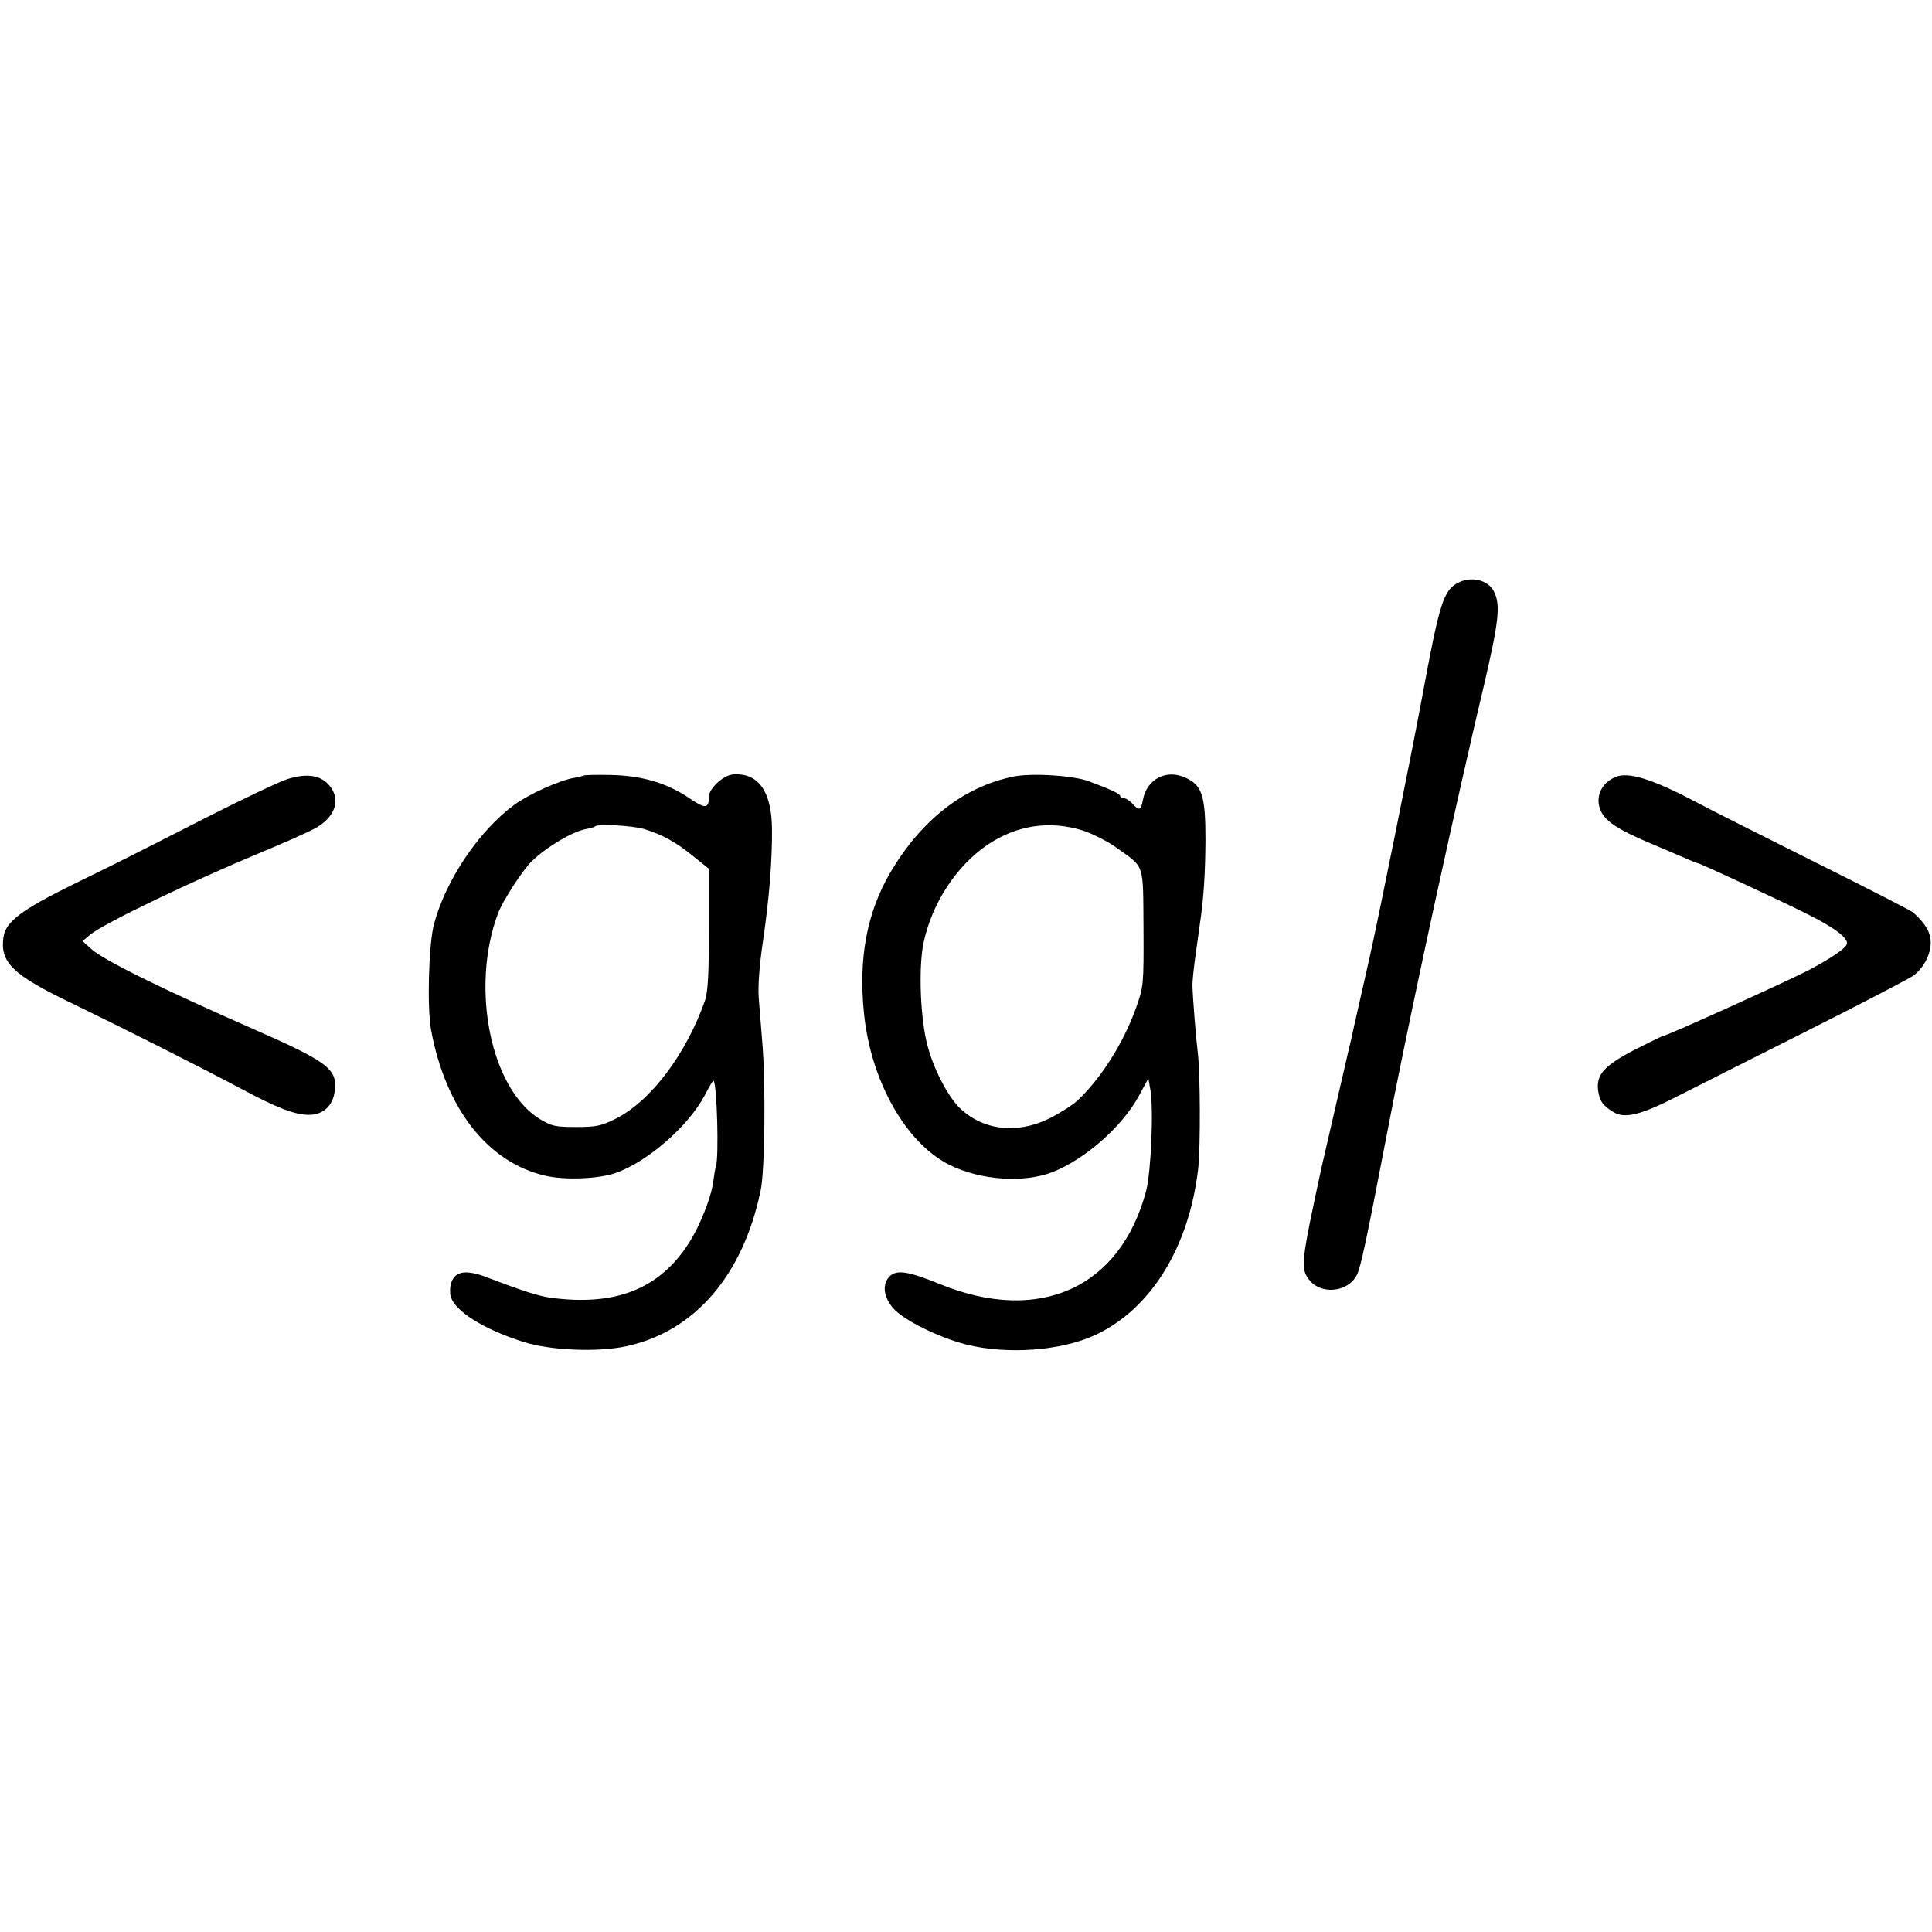
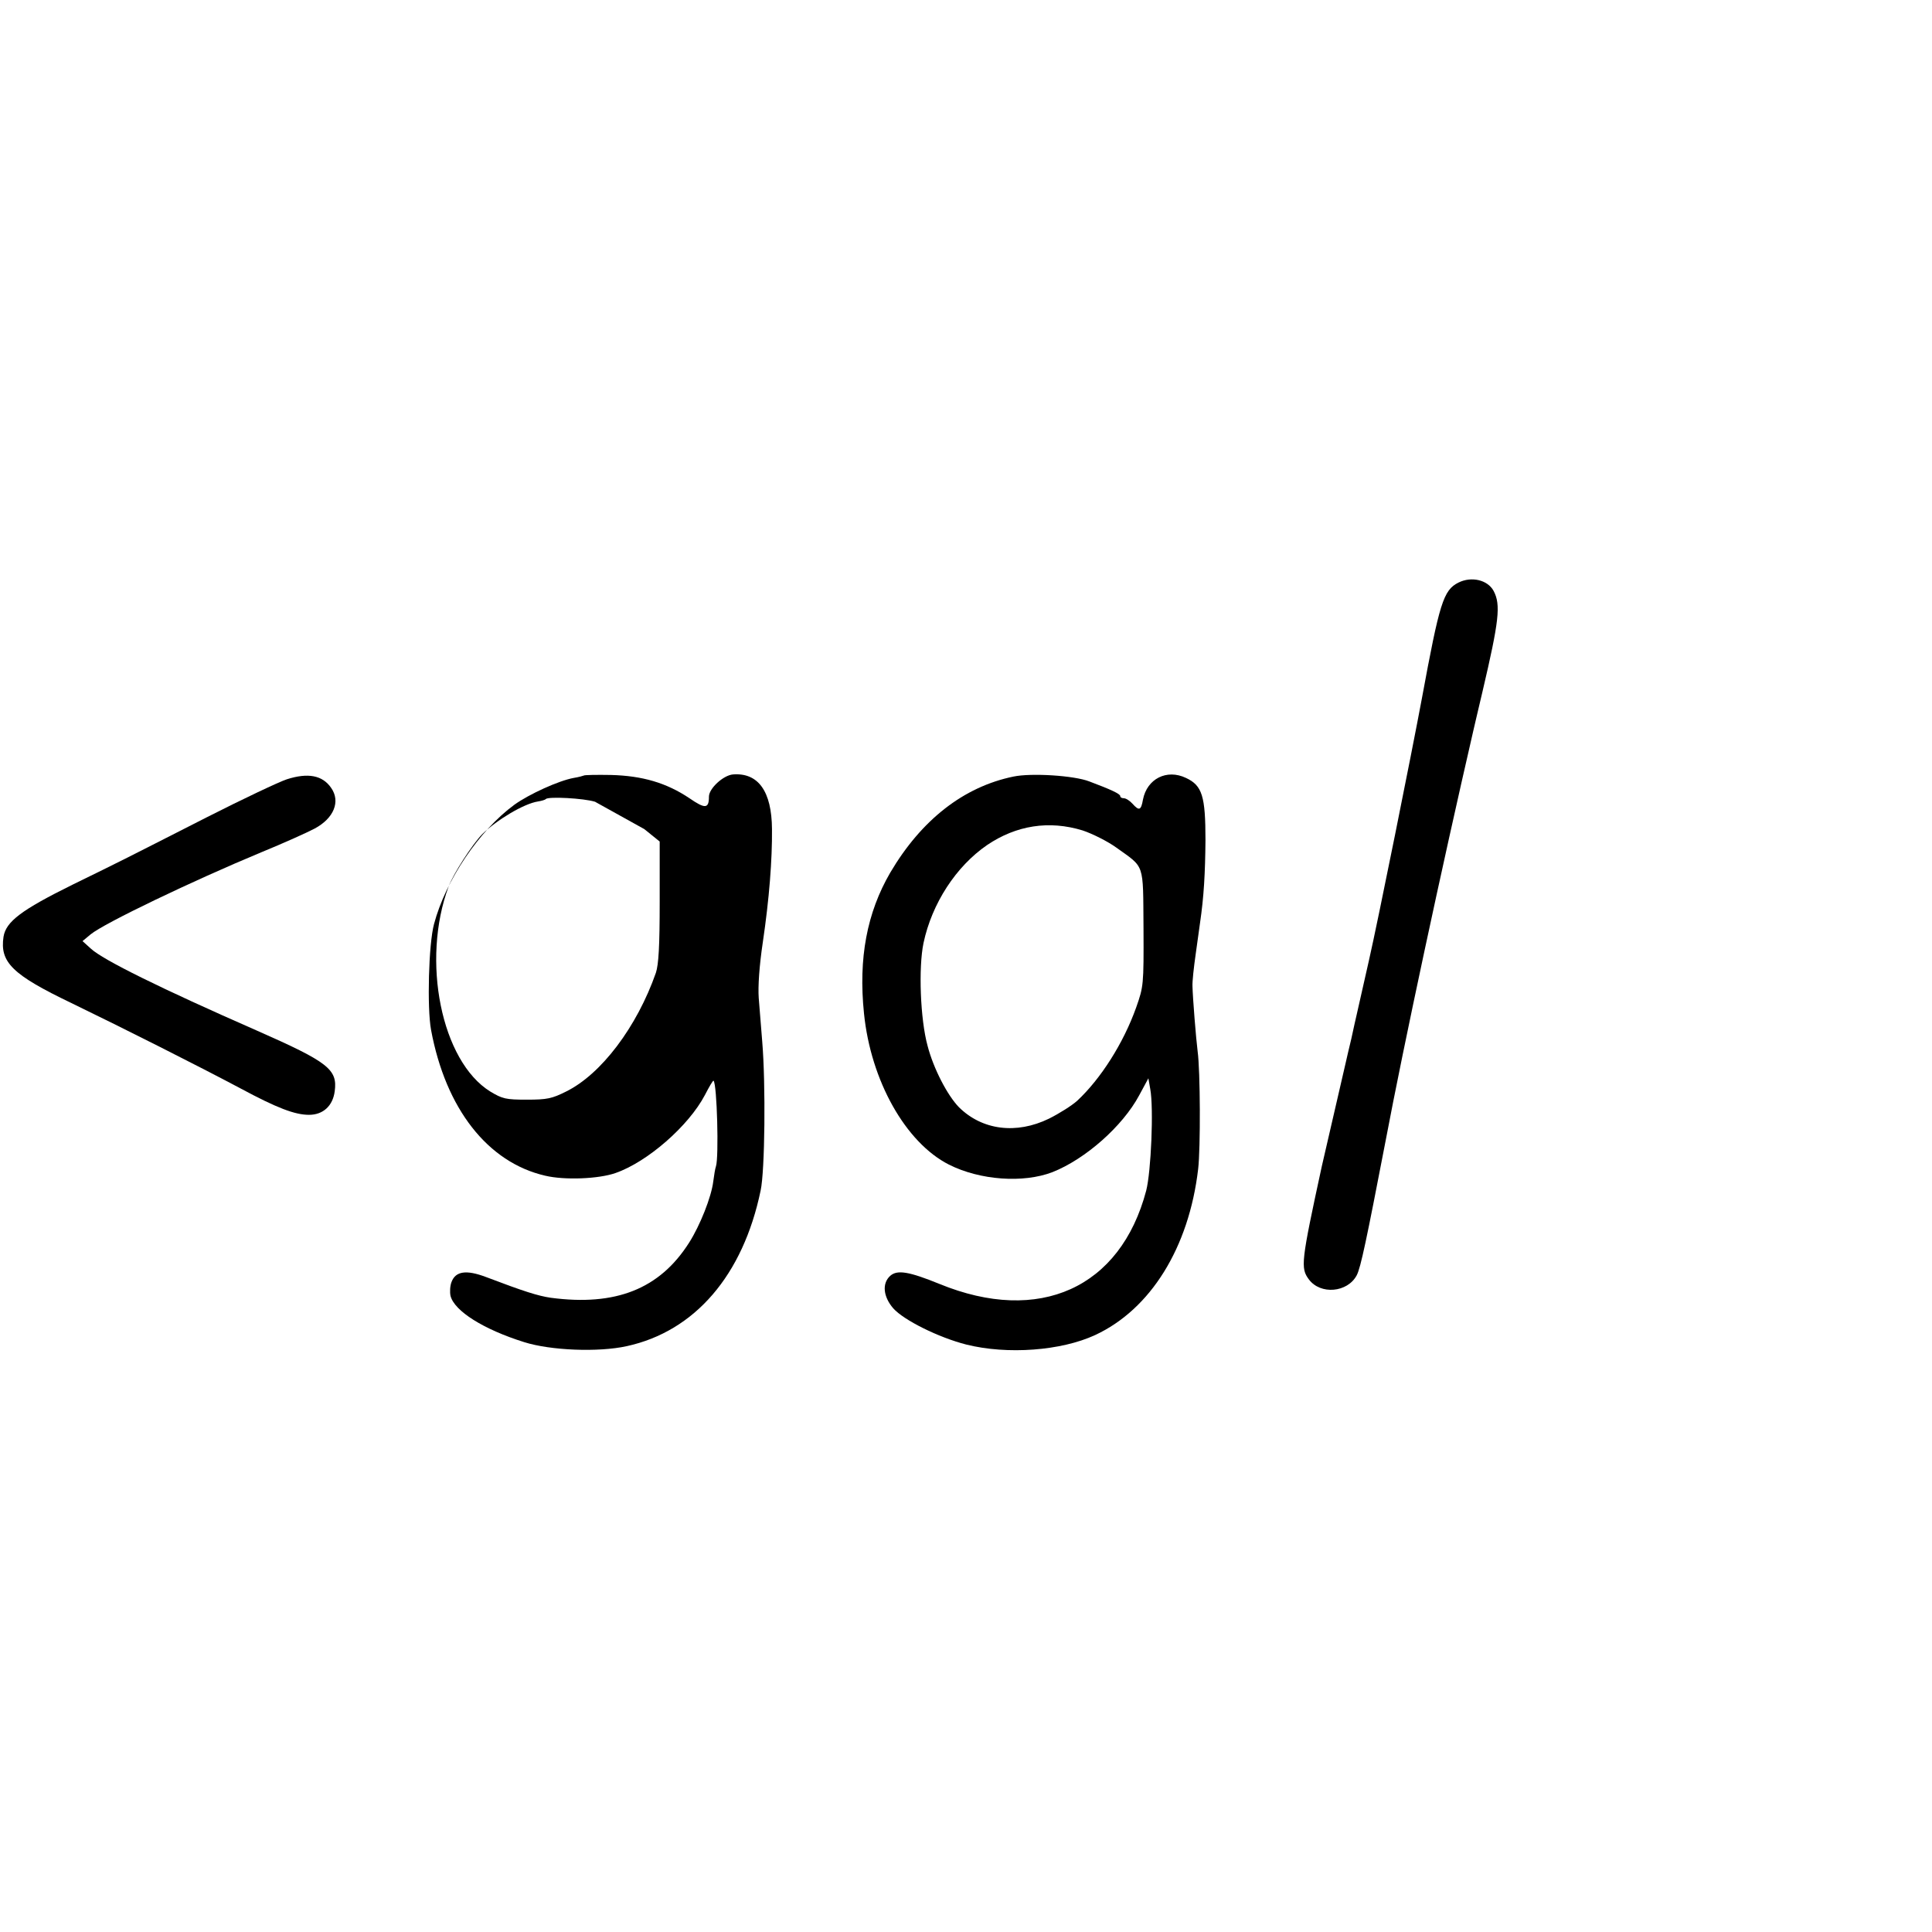
<svg xmlns="http://www.w3.org/2000/svg" version="1.0" width="714pt" height="714pt" viewBox="0 0 714 714" preserveAspectRatio="xMidYMid meet">
  <g transform="translate(0,714) scale(0.1,-0.1)" fill="#000000" stroke="none">
    <path d="M5390 4987 c-56 -28 -70 -75 -135 -427 -38 -204 -162 -821 -196 -970 -22 -96 -42 -186 -45 -199 -3 -12 -12 -53 -20 -90 -9 -36 -17 -73 -19 -81 -2 -8 -22 -96 -45 -195 -23 -99 -43 -187 -45 -195 -77 -355 -79 -376 -48 -418 43 -58 143 -49 177 15 15 29 36 130 106 493 68 360 209 1017 325 1520 2 8 17 74 34 145 61 260 68 320 41 371 -22 41 -82 55 -130 31z" />
    <path d="M1060 4260 c-30 -10 -163 -73 -295 -140 -330 -168 -310 -158 -498 -250 -188 -93 -245 -136 -254 -192 -14 -94 32 -140 251 -245 194 -94 468 -232 626 -316 134 -72 200 -97 252 -97 52 0 88 33 95 87 11 81 -24 108 -287 224 -358 157 -570 262 -614 303 l-31 28 30 25 c50 41 375 197 630 303 83 34 172 74 198 88 71 38 96 100 61 150 -32 47 -86 57 -164 32z" />
-     <path d="M2158 4274 c-2 -1 -19 -6 -38 -9 -55 -10 -165 -60 -219 -99 -131 -96 -254 -279 -297 -441 -20 -74 -26 -309 -11 -391 54 -291 209 -490 422 -539 71 -17 198 -12 260 10 118 41 270 174 330 288 16 31 30 55 32 53 13 -12 20 -283 9 -316 -3 -8 -7 -33 -10 -56 -7 -58 -49 -163 -89 -226 -109 -172 -272 -236 -512 -204 -47 7 -98 23 -240 77 -72 27 -111 21 -126 -18 -6 -15 -7 -38 -4 -52 14 -56 122 -124 272 -171 98 -31 274 -38 379 -15 252 55 430 262 495 575 16 73 19 394 6 550 -4 52 -10 125 -13 162 -3 42 2 118 15 205 24 162 35 306 34 419 -1 140 -51 209 -144 202 -36 -3 -89 -52 -89 -82 0 -45 -14 -46 -72 -6 -85 57 -174 83 -290 86 -53 1 -99 0 -100 -2z m223 -198 c68 -21 118 -49 182 -101 l57 -46 0 -222 c0 -166 -4 -232 -14 -263 -70 -200 -202 -375 -332 -439 -52 -26 -70 -30 -145 -30 -78 0 -90 3 -135 30 -181 112 -256 484 -154 758 18 48 88 156 124 193 54 53 154 113 206 121 13 2 27 6 29 9 10 10 140 3 182 -10z" />
+     <path d="M2158 4274 c-2 -1 -19 -6 -38 -9 -55 -10 -165 -60 -219 -99 -131 -96 -254 -279 -297 -441 -20 -74 -26 -309 -11 -391 54 -291 209 -490 422 -539 71 -17 198 -12 260 10 118 41 270 174 330 288 16 31 30 55 32 53 13 -12 20 -283 9 -316 -3 -8 -7 -33 -10 -56 -7 -58 -49 -163 -89 -226 -109 -172 -272 -236 -512 -204 -47 7 -98 23 -240 77 -72 27 -111 21 -126 -18 -6 -15 -7 -38 -4 -52 14 -56 122 -124 272 -171 98 -31 274 -38 379 -15 252 55 430 262 495 575 16 73 19 394 6 550 -4 52 -10 125 -13 162 -3 42 2 118 15 205 24 162 35 306 34 419 -1 140 -51 209 -144 202 -36 -3 -89 -52 -89 -82 0 -45 -14 -46 -72 -6 -85 57 -174 83 -290 86 -53 1 -99 0 -100 -2z m223 -198 l57 -46 0 -222 c0 -166 -4 -232 -14 -263 -70 -200 -202 -375 -332 -439 -52 -26 -70 -30 -145 -30 -78 0 -90 3 -135 30 -181 112 -256 484 -154 758 18 48 88 156 124 193 54 53 154 113 206 121 13 2 27 6 29 9 10 10 140 3 182 -10z" />
    <path d="M3745 4270 c-184 -38 -340 -160 -455 -355 -86 -148 -118 -316 -97 -520 25 -249 154 -478 314 -559 115 -58 275 -69 382 -28 122 48 260 170 321 284 l34 63 7 -40 c13 -71 3 -305 -15 -375 -95 -360 -395 -496 -764 -345 -113 46 -156 53 -182 30 -31 -28 -26 -77 11 -120 39 -44 168 -108 270 -134 152 -38 351 -23 476 35 205 95 347 323 381 614 9 77 8 363 -2 435 -6 47 -18 197 -19 240 -1 17 5 71 12 120 7 50 14 101 16 115 14 95 19 183 20 305 0 163 -12 202 -72 230 -71 34 -144 -3 -159 -80 -7 -40 -14 -43 -39 -15 -10 11 -24 20 -32 20 -7 0 -13 3 -13 8 0 8 -34 24 -114 54 -56 22 -215 32 -281 18z m256 -199 c36 -12 92 -40 124 -63 107 -77 99 -53 101 -298 1 -211 0 -216 -27 -293 -47 -132 -131 -264 -218 -345 -20 -18 -66 -47 -104 -66 -121 -59 -247 -43 -333 42 -42 43 -94 142 -116 227 -27 98 -34 289 -15 380 31 146 120 283 235 362 108 73 229 92 353 54z" />
-     <path d="M5972 4269 c-56 -22 -80 -79 -54 -130 19 -37 69 -69 187 -118 44 -19 99 -42 122 -52 24 -11 45 -19 47 -19 8 0 301 -136 401 -186 105 -52 159 -93 150 -114 -6 -16 -59 -52 -138 -94 -79 -41 -537 -249 -545 -246 -1 0 -47 -22 -102 -50 -111 -58 -141 -91 -134 -149 5 -39 17 -57 57 -81 41 -25 101 -11 237 59 63 32 279 141 480 242 201 101 377 193 392 204 39 29 66 83 63 128 -2 35 -22 67 -65 105 -8 7 -172 91 -365 187 -192 96 -393 197 -445 225 -154 81 -242 108 -288 89z" />
  </g>
</svg>